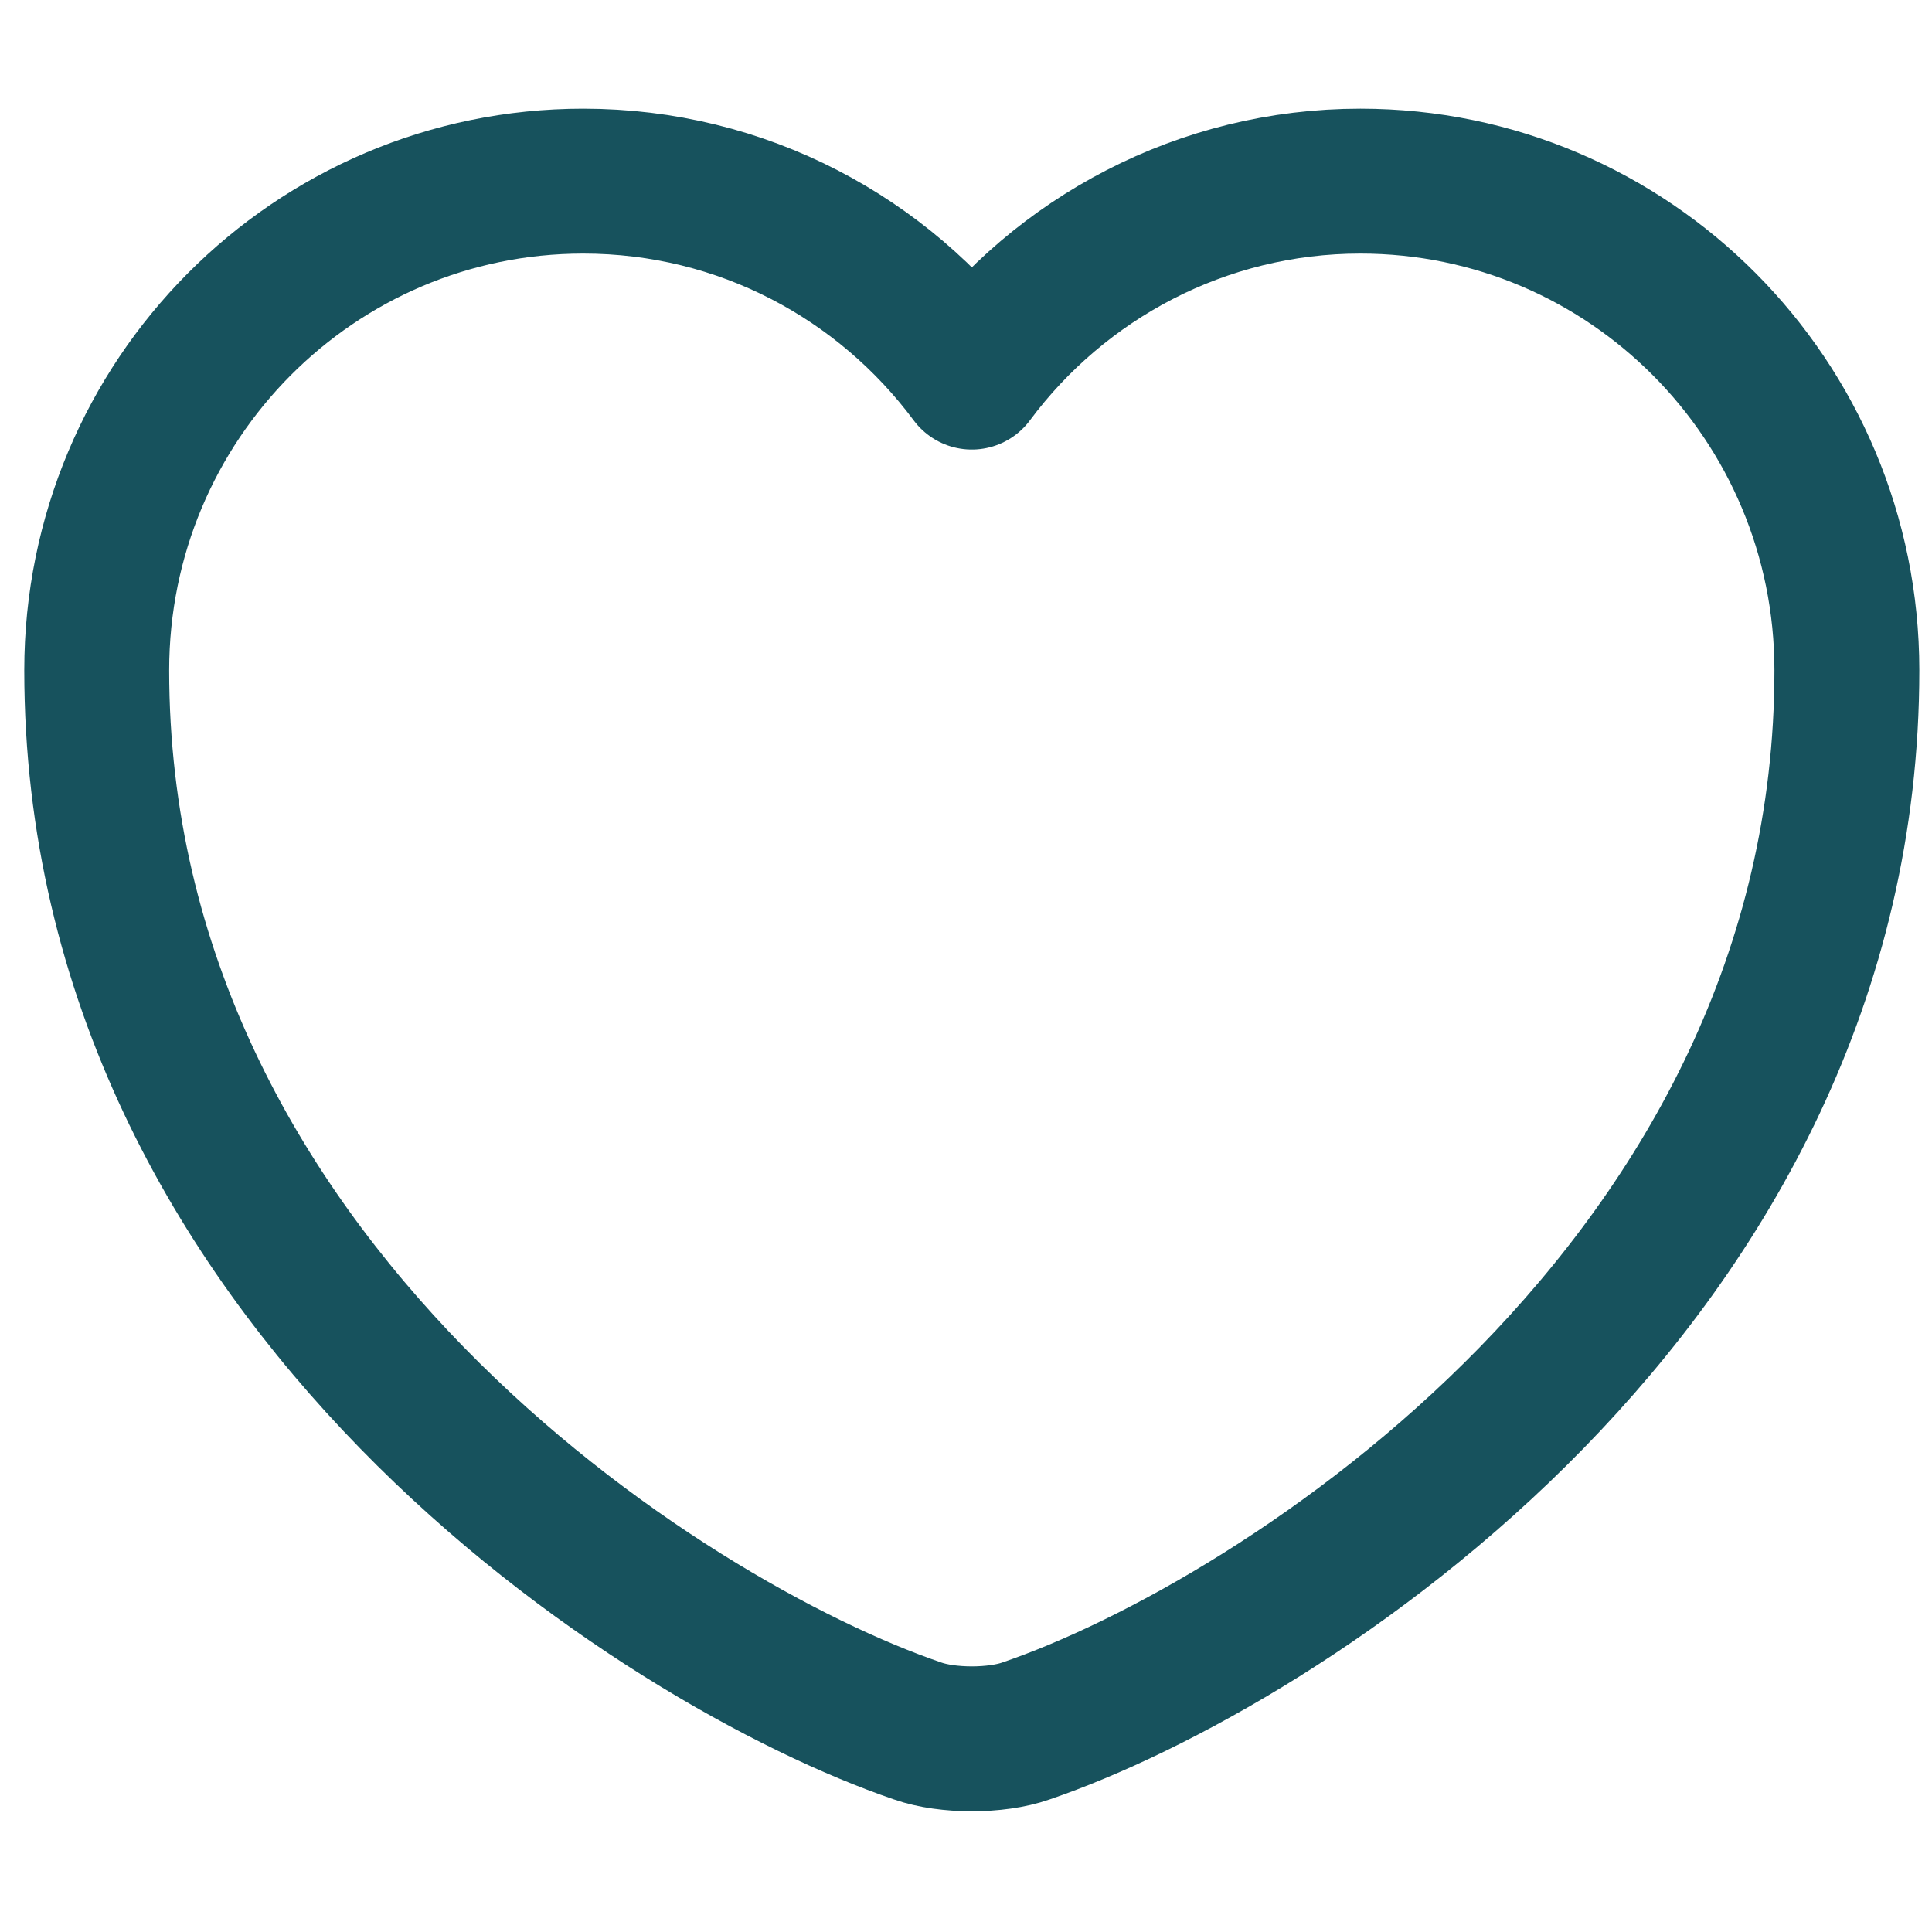
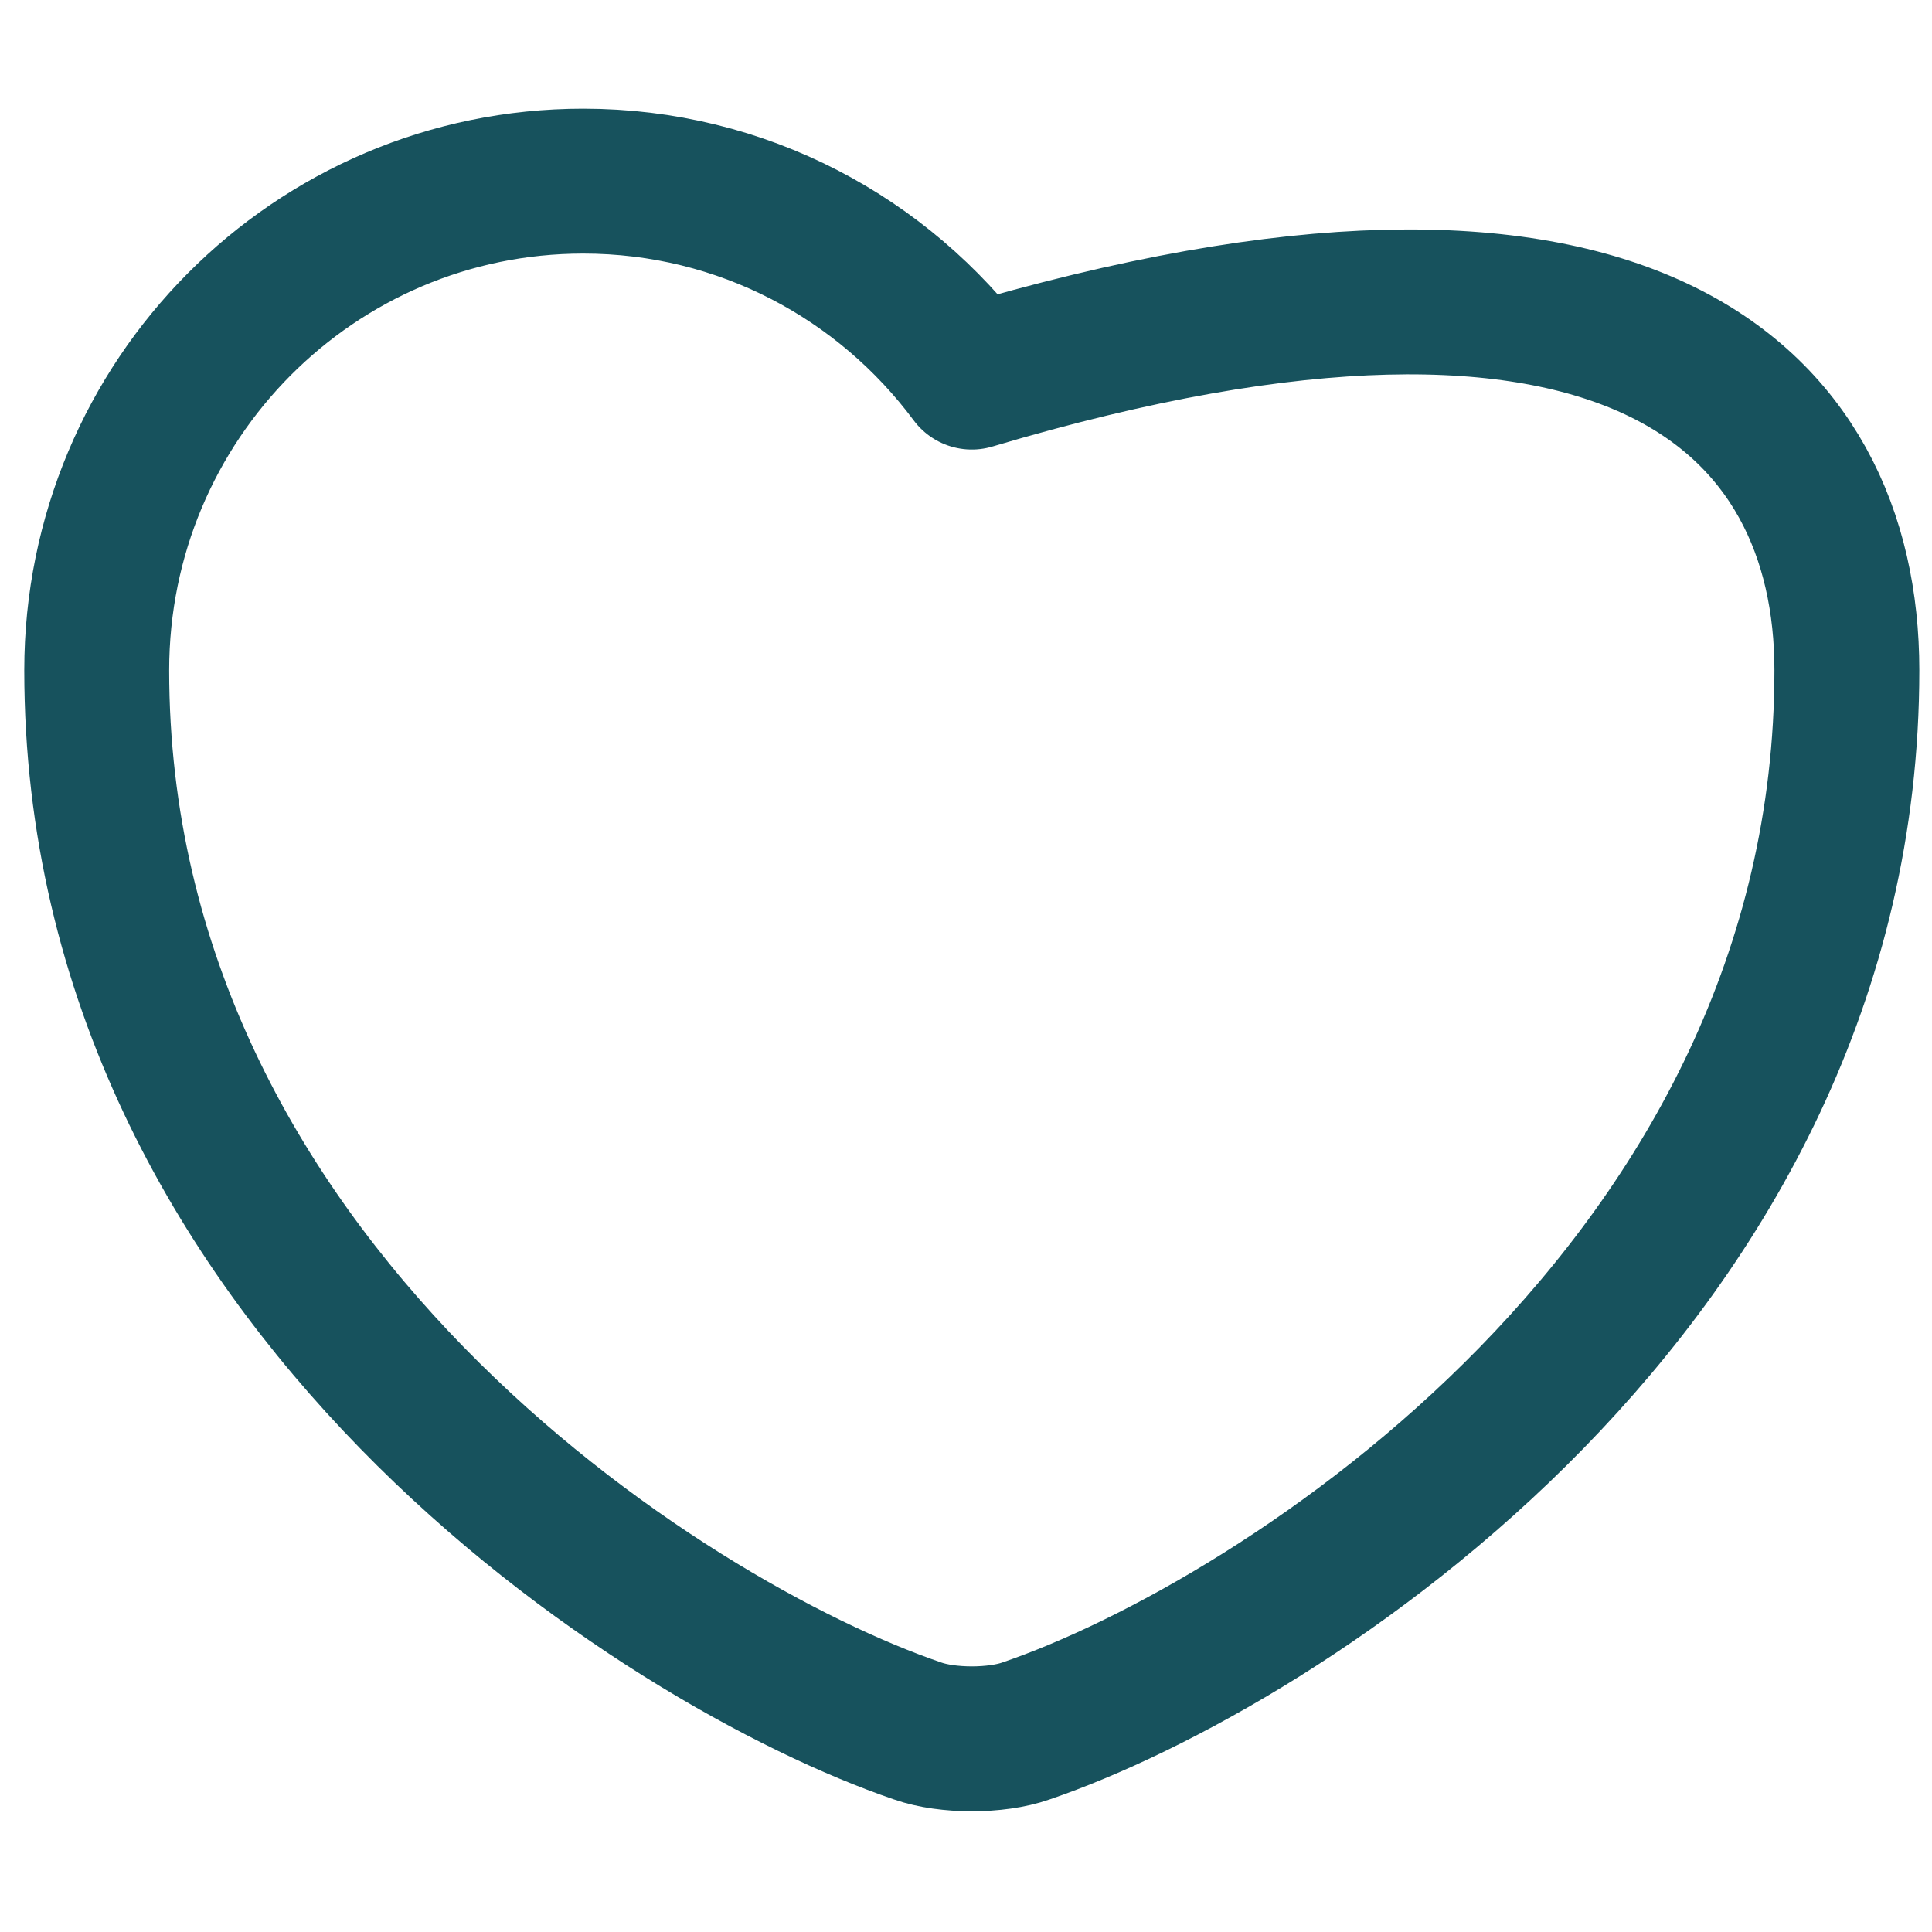
<svg xmlns="http://www.w3.org/2000/svg" fill="none" viewBox="0 0 16 16" height="16" width="16">
-   <path stroke-linejoin="round" stroke-linecap="round" stroke-width="1.2" stroke="#17525D" d="M8.497 14.335C8.251 14.422 7.845 14.422 7.599 14.335C5.497 13.617 0.801 10.624 0.801 5.551C0.801 3.312 2.605 1.5 4.83 1.5C6.149 1.5 7.316 2.138 8.048 3.123C8.78 2.138 9.954 1.5 11.266 1.5C13.491 1.5 15.295 3.312 15.295 5.551C15.295 10.624 10.599 13.617 8.497 14.335Z" />
+   <path stroke-linejoin="round" stroke-linecap="round" stroke-width="1.2" stroke="#17525D" d="M8.497 14.335C8.251 14.422 7.845 14.422 7.599 14.335C5.497 13.617 0.801 10.624 0.801 5.551C0.801 3.312 2.605 1.5 4.83 1.5C6.149 1.5 7.316 2.138 8.048 3.123C13.491 1.5 15.295 3.312 15.295 5.551C15.295 10.624 10.599 13.617 8.497 14.335Z" />
</svg>